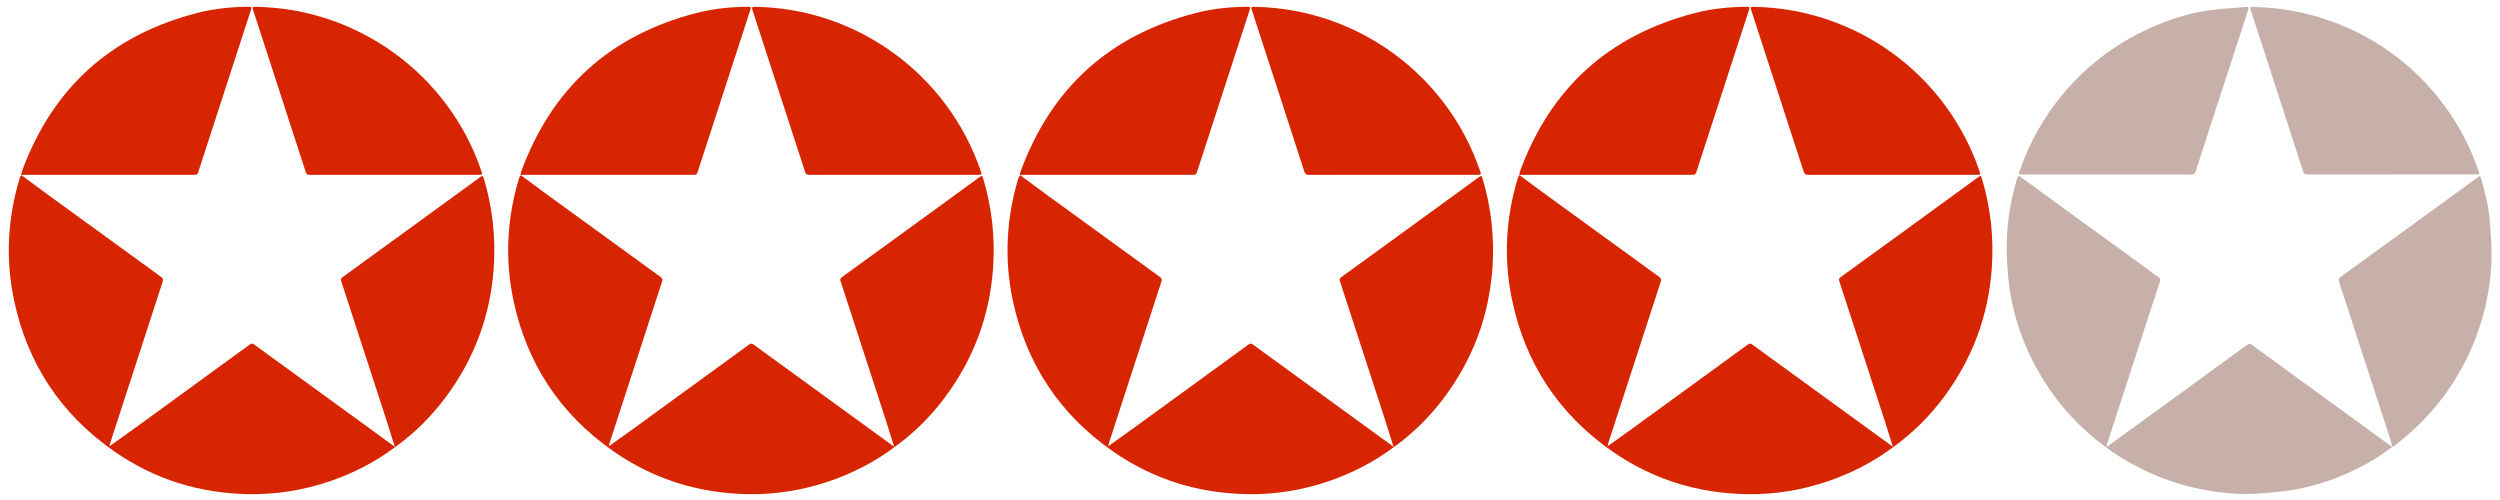
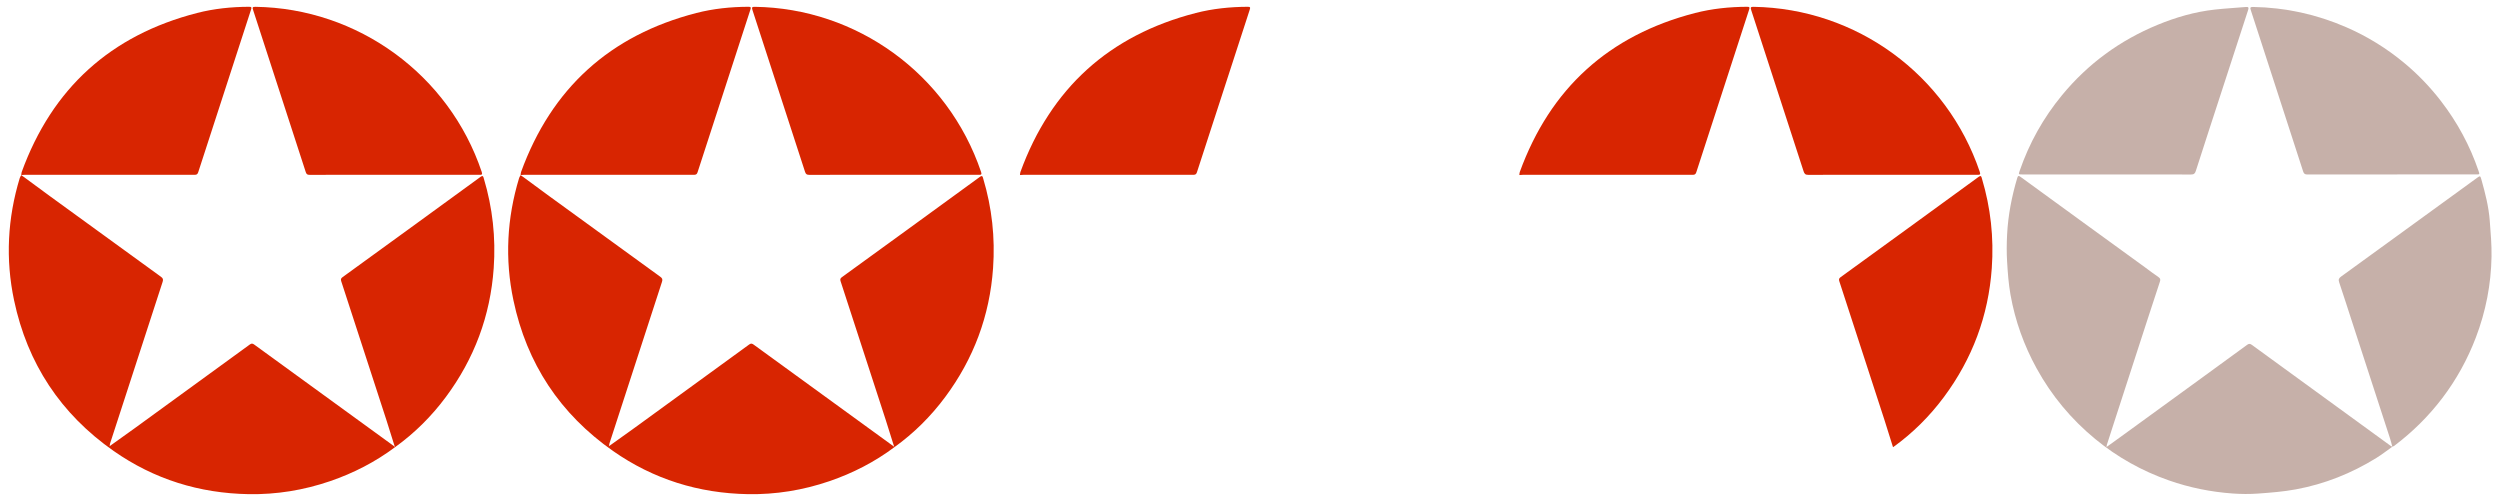
<svg xmlns="http://www.w3.org/2000/svg" version="1.1" id="Слой_1" x="0px" y="0px" viewBox="0 0 3899.512 779.902" style="enable-background:new 0 0 3899.512 779.902;" xml:space="preserve">
  <g>
    <g>
      <path style="fill:#D82501;" d="M33.069,273.042c15.122,11.12,30.195,22.308,45.374,33.349    c57.472,41.806,114.959,83.591,172.526,125.266c3.176,2.299,3.984,4.037,2.687,8.004c-27.41,83.87-54.627,167.804-81.846,251.736    c-0.478,1.473-0.516,3.089-0.76,4.636c-0.21-0.031-0.42-0.06-0.629-0.089c-0.009,0.133-0.018,0.267-0.027,0.4    c0.2-0.139,0.4-0.277,0.6-0.416c13.244-9.469,26.546-18.859,39.722-28.422c59.682-43.32,119.351-86.659,178.922-130.132    c2.992-2.184,4.609-1.573,7.197,0.31c72.953,53.089,145.965,106.098,218.966,159.12c0.179,0.197,0.351,0.399,0.518,0.606    c-30.988,23.197-65.009,40.667-101.564,53.164c-41.122,14.059-83.485,20.965-126.955,20.218    c-76.88-1.322-147.447-23.226-210.495-67.331C94.725,645.694,42.788,567.116,21.956,468.459    c-13.569-64.263-10.219-127.977,8.878-190.832c0.482-1.585,1.55-2.991,2.345-4.481C33.18,273.146,33.069,273.042,33.069,273.042z" />
      <path style="fill:#D82501;" d="M811.972,273.042c15.122,11.12,30.195,22.308,45.374,33.349    c57.472,41.805,114.959,83.591,172.526,125.266c3.176,2.299,3.984,4.036,2.687,8.004c-27.41,83.87-54.627,167.804-81.846,251.737    c-0.478,1.473-0.516,3.089-0.76,4.636c-0.21-0.031-0.42-0.06-0.629-0.089c-0.009,0.133-0.018,0.267-0.027,0.4    c0.2-0.139,0.4-0.277,0.6-0.416c13.244-9.47,26.547-18.859,39.722-28.422c59.682-43.32,119.351-86.659,178.922-130.132    c2.992-2.184,4.609-1.574,7.197,0.309c72.953,53.089,145.964,106.098,218.966,159.121c0.179,0.197,0.352,0.399,0.519,0.606    c-30.988,23.197-65.009,40.667-101.563,53.164c-41.122,14.059-83.485,20.965-126.955,20.218    c-76.88-1.322-147.447-23.226-210.495-67.33c-82.58-57.768-134.518-136.345-155.349-235.003    c-13.569-64.263-10.219-127.977,8.878-190.832c0.482-1.585,1.55-2.992,2.345-4.481L811.972,273.042z" />
-       <path style="fill:#D82501;" d="M1728.799,695.928c13.244-9.469,26.547-18.859,39.722-28.422    c59.682-43.32,119.351-86.659,178.922-130.132c2.993-2.184,4.61-1.573,7.197,0.31c72.953,53.089,145.964,106.098,218.966,159.12    c0.179,0.197,0.352,0.398,0.519,0.605c-30.861,23.079-64.714,40.489-101.098,52.989c-41.11,14.123-83.456,21.084-126.92,20.401    c-76.882-1.207-147.485-23.029-210.589-67.047c-82.655-57.656-134.668-136.185-155.675-234.799    c-13.578-63.739-10.251-126.979,8.11-189.454c0.653-2.223,2.005-4.24,3.032-6.353l-0.11-0.104    c15.122,11.12,30.195,22.308,45.374,33.349c57.472,41.805,114.959,83.591,172.526,125.266c3.176,2.299,3.984,4.036,2.687,8.004    c-27.411,83.87-54.627,167.804-81.846,251.737c-0.478,1.473-0.516,3.089-0.76,4.635c-0.21-0.031-0.42-0.06-0.63-0.089    c-0.009,0.133-0.018,0.267-0.027,0.4C1728.399,696.206,1728.599,696.067,1728.799,695.928z" />
-       <path style="fill:#D82501;" d="M2369.776,273.042c15.122,11.12,30.196,22.308,45.375,33.349    c57.472,41.805,114.959,83.591,172.526,125.266c3.176,2.299,3.984,4.037,2.687,8.005c-27.41,83.87-54.627,167.804-81.846,251.736    c-0.478,1.473-0.515,3.089-0.76,4.636c-0.21-0.031-0.42-0.06-0.63-0.089c-0.009,0.133-0.018,0.267-0.027,0.4    c0.2-0.139,0.4-0.278,0.6-0.416c13.244-9.469,26.546-18.858,39.722-28.422c59.682-43.32,119.351-86.659,178.922-130.132    c2.992-2.184,4.61-1.573,7.197,0.31c72.953,53.089,145.964,106.098,218.966,159.12c0.179,0.197,0.352,0.398,0.519,0.605    c-30.988,23.198-65.009,40.667-101.563,53.165c-41.122,14.059-83.485,20.966-126.955,20.218    c-76.881-1.322-147.448-23.226-210.496-67.33c-82.58-57.768-134.518-136.345-155.35-235.002    c-13.569-64.263-10.219-127.977,8.878-190.832c0.481-1.585,1.55-2.992,2.345-4.482    C2369.887,273.146,2369.776,273.042,2369.776,273.042z" />
      <path style="fill:#C6B0A9;" d="M3731.508,696.89c-8.241,5.815-16.211,12.069-24.771,17.369    c-38.85,24.053-80.741,40.764-125.65,49.055c-19.344,3.571-39.125,5.111-58.782,6.536c-13.219,0.958-26.625,0.852-39.852-0.097    c-33.906-2.434-67.02-9.091-99.184-20.346c-42.22-14.775-80.701-36.297-115.165-64.674    c-37.385-30.781-67.897-67.418-91.301-109.974c-19.893-36.171-33.624-74.523-40.832-115.053    c-3.04-17.093-4.281-34.57-5.319-51.934c-0.831-13.9-0.677-27.921,0.027-41.839c1.523-30.123,7.257-59.56,15.85-88.464    c1.23-4.137,2.777-3.306,5.404-1.389c32.371,23.619,64.78,47.185,97.199,70.736c32.417,23.55,64.862,47.063,97.285,70.604    c6.729,4.886,13.275,10.044,20.19,14.648c3.108,2.07,3.563,3.849,2.404,7.298c-6.832,20.335-13.421,40.751-20.049,61.154    c-17.467,53.767-34.914,107.541-52.364,161.314c-3.44,10.6-6.861,21.205-10.263,31.817c-0.279,0.871-0.348,1.809-0.697,3.701    c9.626-6.944,18.494-13.304,27.322-19.717c38.878-28.243,77.751-56.495,116.615-84.758c25.146-18.288,50.288-36.582,75.389-54.933    c2.594-1.897,4.417-2.231,7.391-0.059c52.501,38.347,105.13,76.52,157.724,114.741c19.498,14.17,38.971,28.372,58.469,42.541    c0.937,0.681,2.002,1.183,3.008,1.769C3731.557,696.938,3731.508,696.89,3731.508,696.89z" />
      <path style="fill:#D82501;" d="M33.18,273.146c0.203-1.604,0.112-3.316,0.652-4.798C81.367,137.641,172.69,55.007,307.203,20.31    c26.478-6.83,53.693-9.609,81.121-9.725c3.819-0.016,4.435,0.782,3.26,4.385c-27.576,84.574-55.09,169.168-82.447,253.814    c-1.186,3.669-3.127,3.891-6.18,3.889c-87.986-0.049-175.972-0.043-263.958-0.023c-1.979,0-3.957,0.252-5.933,0.389    C33.069,273.042,33.18,273.146,33.18,273.146z" />
      <path style="fill:#D82501;" d="M812.082,273.146c0.203-1.604,0.113-3.316,0.652-4.798    C860.27,137.641,951.593,55.007,1086.106,20.31c26.478-6.83,53.693-9.609,81.121-9.725c3.819-0.016,4.435,0.782,3.26,4.385    c-27.576,84.574-55.09,169.168-82.447,253.814c-1.186,3.669-3.127,3.891-6.18,3.889c-87.986-0.049-175.972-0.043-263.958-0.023    c-1.979,0-3.957,0.252-5.933,0.389C811.972,273.042,812.082,273.146,812.082,273.146z" />
      <path style="fill:#D82501;" d="M1590.985,273.146c0.203-1.604,0.113-3.316,0.652-4.798    c47.536-130.707,138.859-213.341,273.372-248.038c26.478-6.83,53.693-9.609,81.121-9.725c3.819-0.016,4.435,0.781,3.26,4.385    c-27.576,84.574-55.09,169.168-82.447,253.814c-1.186,3.669-3.127,3.891-6.18,3.889c-87.986-0.049-175.972-0.043-263.958-0.023    c-1.979,0-3.957,0.252-5.933,0.389C1590.874,273.042,1590.985,273.146,1590.985,273.146z" />
      <path style="fill:#D82501;" d="M2369.887,273.146c0.204-1.605,0.113-3.316,0.653-4.798    c47.535-130.707,138.859-213.341,273.372-248.038c26.478-6.83,53.693-9.609,81.121-9.725c3.82-0.016,4.433,0.783,3.259,4.386    c-27.576,84.574-55.09,169.168-82.446,253.814c-1.186,3.67-3.128,3.89-6.181,3.889c-87.986-0.049-175.972-0.043-263.959-0.023    c-1.979,0-3.957,0.252-5.932,0.389C2369.776,273.042,2369.887,273.146,2369.887,273.146z" />
      <path style="fill:#D82501;" d="M615.319,272.634c-44.149,0-88.298-0.043-132.447,0.084c-3.424,0.01-4.874-0.968-5.939-4.259    c-27.277-84.3-54.655-168.568-82.109-252.811c-1.219-3.741-1.258-5.084,3.457-5.021c159.963,2.157,302.321,105.988,353.13,257.566    c1.484,4.429-0.138,4.499-3.644,4.493C703.618,272.606,659.468,272.634,615.319,272.634z" />
      <path style="fill:#D82501;" d="M1394.288,272.634c-43.982,0-87.965-0.049-131.947,0.089c-3.751,0.012-5.423-0.957-6.627-4.679    c-27.212-84.147-54.544-168.255-81.998-252.323c-1.469-4.5-0.497-5.135,3.901-5.076    c158.041,2.141,300.721,104.102,352.664,257.489c1.447,4.272,0.125,4.567-3.545,4.559    C1482.586,272.601,1438.437,272.634,1394.288,272.634z" />
-       <path style="fill:#D82501;" d="M2172.728,272.634c-43.482,0-86.966-0.071-130.448,0.106c-4.494,0.018-6.509-1.031-7.984-5.603    c-27.059-83.846-54.315-167.629-81.664-251.382c-1.433-4.389-0.657-5.186,3.852-5.113    c160.226,2.603,301.499,105.733,352.684,257.46c1.412,4.186,0.272,4.604-3.493,4.595    C2261.359,272.598,2217.043,272.634,2172.728,272.634z" />
      <path style="fill:#D82501;" d="M2951.649,272.634c-43.649,0-87.299-0.079-130.948,0.118c-4.512,0.02-6.125-1.42-7.477-5.604    c-27.089-83.837-54.336-167.622-81.683-251.375c-1.414-4.331-0.74-5.206,3.826-5.133    c160.207,2.579,301.422,105.657,352.694,257.445c1.398,4.139,0.347,4.622-3.464,4.614    C3040.281,272.597,2995.965,272.634,2951.649,272.634z" />
      <path style="fill:#D82501;" d="M615.801,696.804c-4.375-13.937-8.634-27.911-13.143-41.805    c-23.396-72.088-46.835-144.162-70.365-216.206c-0.984-3.012-0.611-4.591,2.025-6.501    c71.708-51.971,143.376-103.997,214.924-156.188c4.446-3.243,4.583-0.512,5.473,2.456c13.66,45.588,18.721,92.101,15.387,139.583    c-5.228,74.461-30.315,141.533-74.825,201.335c-22.316,29.983-48.547,56.1-78.959,77.931    C616.152,697.203,615.979,697.001,615.801,696.804z" />
      <path style="fill:#D82501;" d="M1394.703,696.804c-4.374-13.937-8.634-27.911-13.143-41.805    c-23.396-72.088-46.835-144.162-70.365-216.206c-0.984-3.012-0.611-4.591,2.025-6.501    c71.708-51.971,143.376-103.997,214.924-156.187c4.445-3.242,4.583-0.513,5.473,2.456c13.66,45.588,18.721,92.102,15.387,139.583    c-5.228,74.461-30.315,141.533-74.825,201.335c-22.316,29.983-48.547,56.101-78.959,77.931    C1395.054,697.203,1394.882,697.001,1394.703,696.804z" />
-       <path style="fill:#D82501;" d="M2173.606,696.804c-4.375-13.937-8.634-27.911-13.143-41.805    c-23.396-72.088-46.835-144.161-70.365-216.205c-0.984-3.012-0.614-4.591,2.023-6.502    c71.708-51.971,143.376-103.997,214.924-156.187c4.442-3.24,4.583-0.517,5.474,2.455c13.659,45.588,18.72,92.101,15.387,139.583    c-5.228,74.461-30.314,141.533-74.824,201.334c-22.316,29.983-48.547,56.101-78.959,77.931    C2173.958,697.203,2173.785,697.001,2173.606,696.804z" />
      <path style="fill:#D82501;" d="M2952.508,696.804c-4.375-13.937-8.634-27.911-13.143-41.805    c-23.396-72.088-46.834-144.161-70.365-216.205c-0.984-3.012-0.614-4.591,2.023-6.502    c71.708-51.971,143.376-103.997,214.925-156.187c4.442-3.24,4.583-0.517,5.473,2.455c13.659,45.588,18.721,92.101,15.387,139.583    c-5.228,74.461-30.314,141.533-74.824,201.335c-22.316,29.983-48.547,56.101-78.959,77.931    C2952.861,697.203,2952.688,697.001,2952.508,696.804z" />
      <path style="fill:#C6B0A9;" d="M3286.103,272.081c-43.988,0-87.977,0.002-131.965-0.002c-5.758,0-5.778-0.02-3.838-5.638    c14.978-43.374,36.972-82.764,66.227-118.194c40.458-48.998,90.209-85.302,148.796-109.48    c28.647-11.822,58.329-20.383,89.237-23.826c16.15-1.799,32.405-2.65,48.602-4.05c4.202-0.363,4.694,1.045,3.465,4.795    c-14.23,43.446-28.328,86.936-42.469,130.411c-13.062,40.156-26.209,80.285-39.09,120.499c-1.341,4.185-3.031,5.614-7.501,5.595    C3373.746,272.009,3329.925,272.081,3286.103,272.081z" />
      <path style="fill:#C6B0A9;" d="M3731.557,696.938c-1.118-4.154-2.052-8.367-3.38-12.453    c-19.576-60.249-39.209-120.48-58.817-180.718c-6.894-21.179-13.614-42.416-20.758-63.51c-1.478-4.364-0.31-6.459,3.113-8.933    c39.08-28.24,78.061-56.617,117.068-84.957c31.611-22.967,63.21-45.95,94.845-68.882c4.858-3.522,5.155-3.432,6.765,2.249    c6.027,21.253,11.507,42.663,13.159,64.766c1.385,18.54,3.065,37.155,2.749,55.705c-0.738,43.337-8.895,85.404-24.368,126.006    c-13.002,34.119-30.407,65.761-52.483,94.827c-21.477,28.278-46.557,52.948-74.865,74.354c-0.893,0.675-2.047,1.006-3.079,1.497    C3731.508,696.89,3731.557,696.938,3731.557,696.938z" />
      <path style="fill:#C6B0A9;" d="M3730.511,272.081c-43.823,0-87.645-0.054-131.467,0.094c-3.852,0.013-5.455-1.208-6.619-4.811    c-21.676-67.08-43.486-134.118-65.258-201.167c-5.441-16.757-10.764-33.553-16.336-50.266c-1.233-3.699-1.218-5.161,3.428-5.083    c50.654,0.85,99.143,11.477,145.573,31.684c32.558,14.169,62.498,32.638,89.814,55.255c21.469,17.775,40.734,37.74,57.772,59.868    c25.497,33.113,45.132,69.324,58.584,108.896c1.889,5.555,2.006,5.528-4.024,5.529    C3818.157,272.083,3774.334,272.081,3730.511,272.081z" />
    </g>
  </g>
</svg>